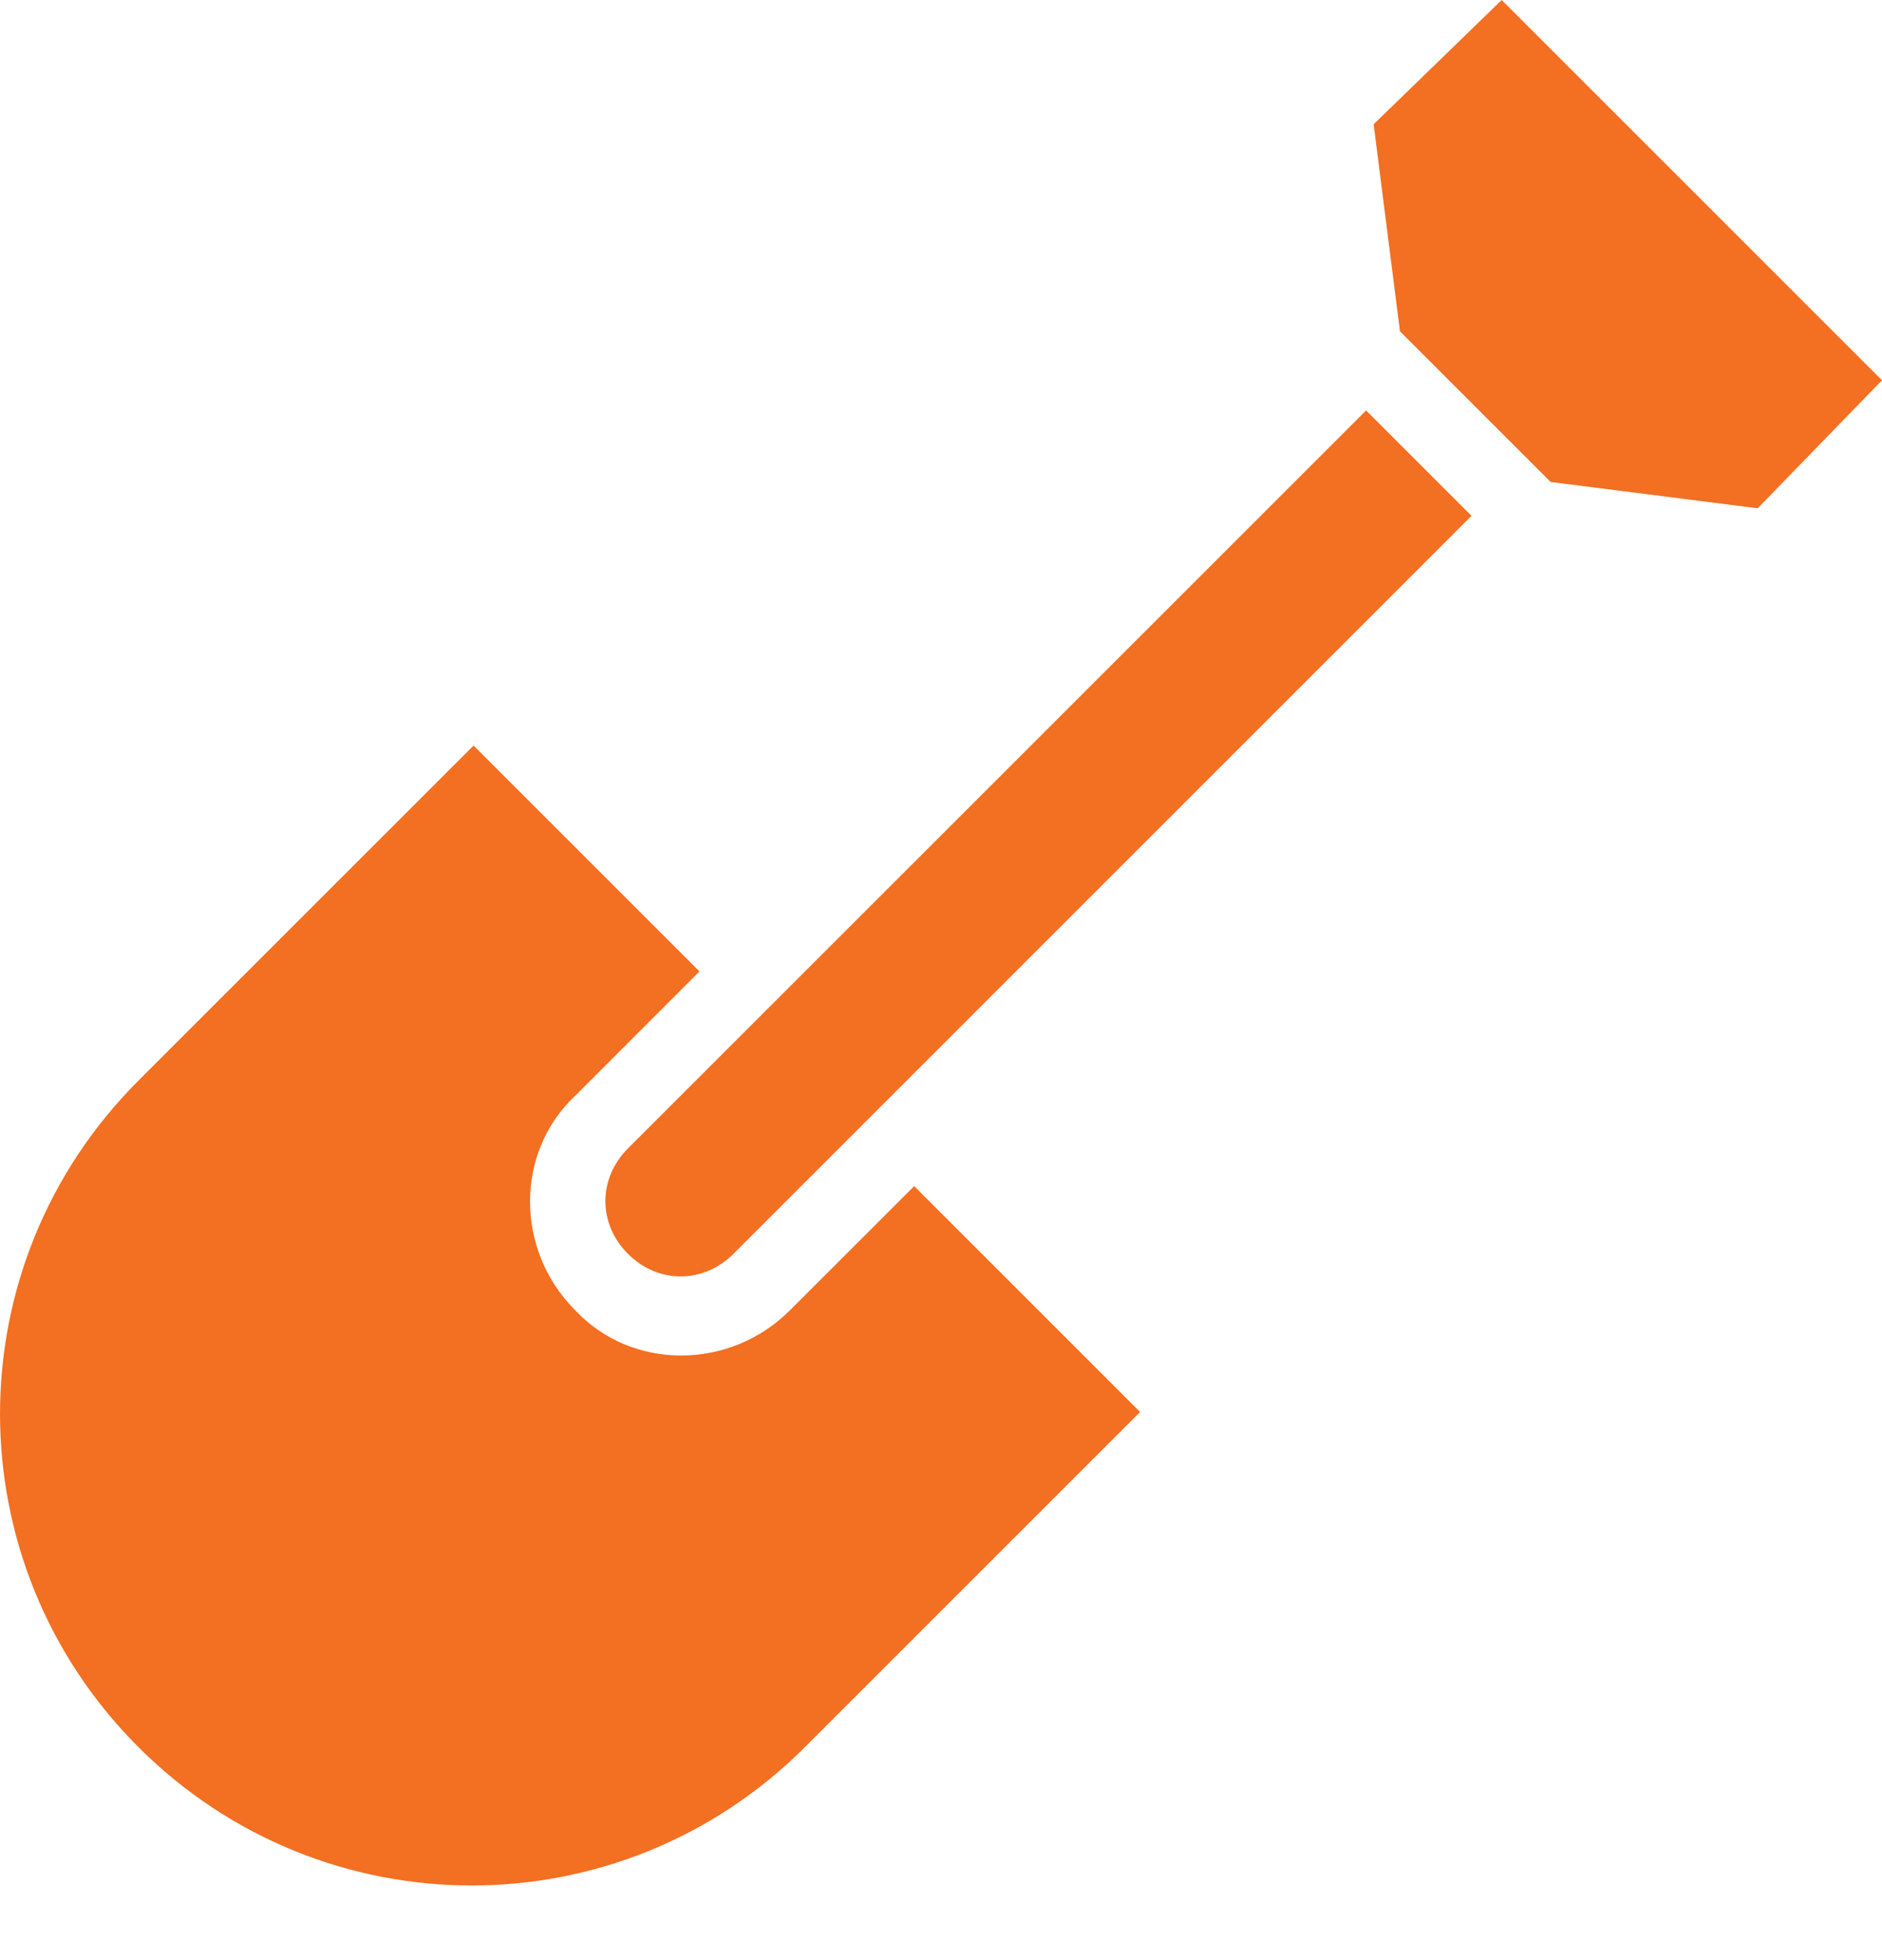
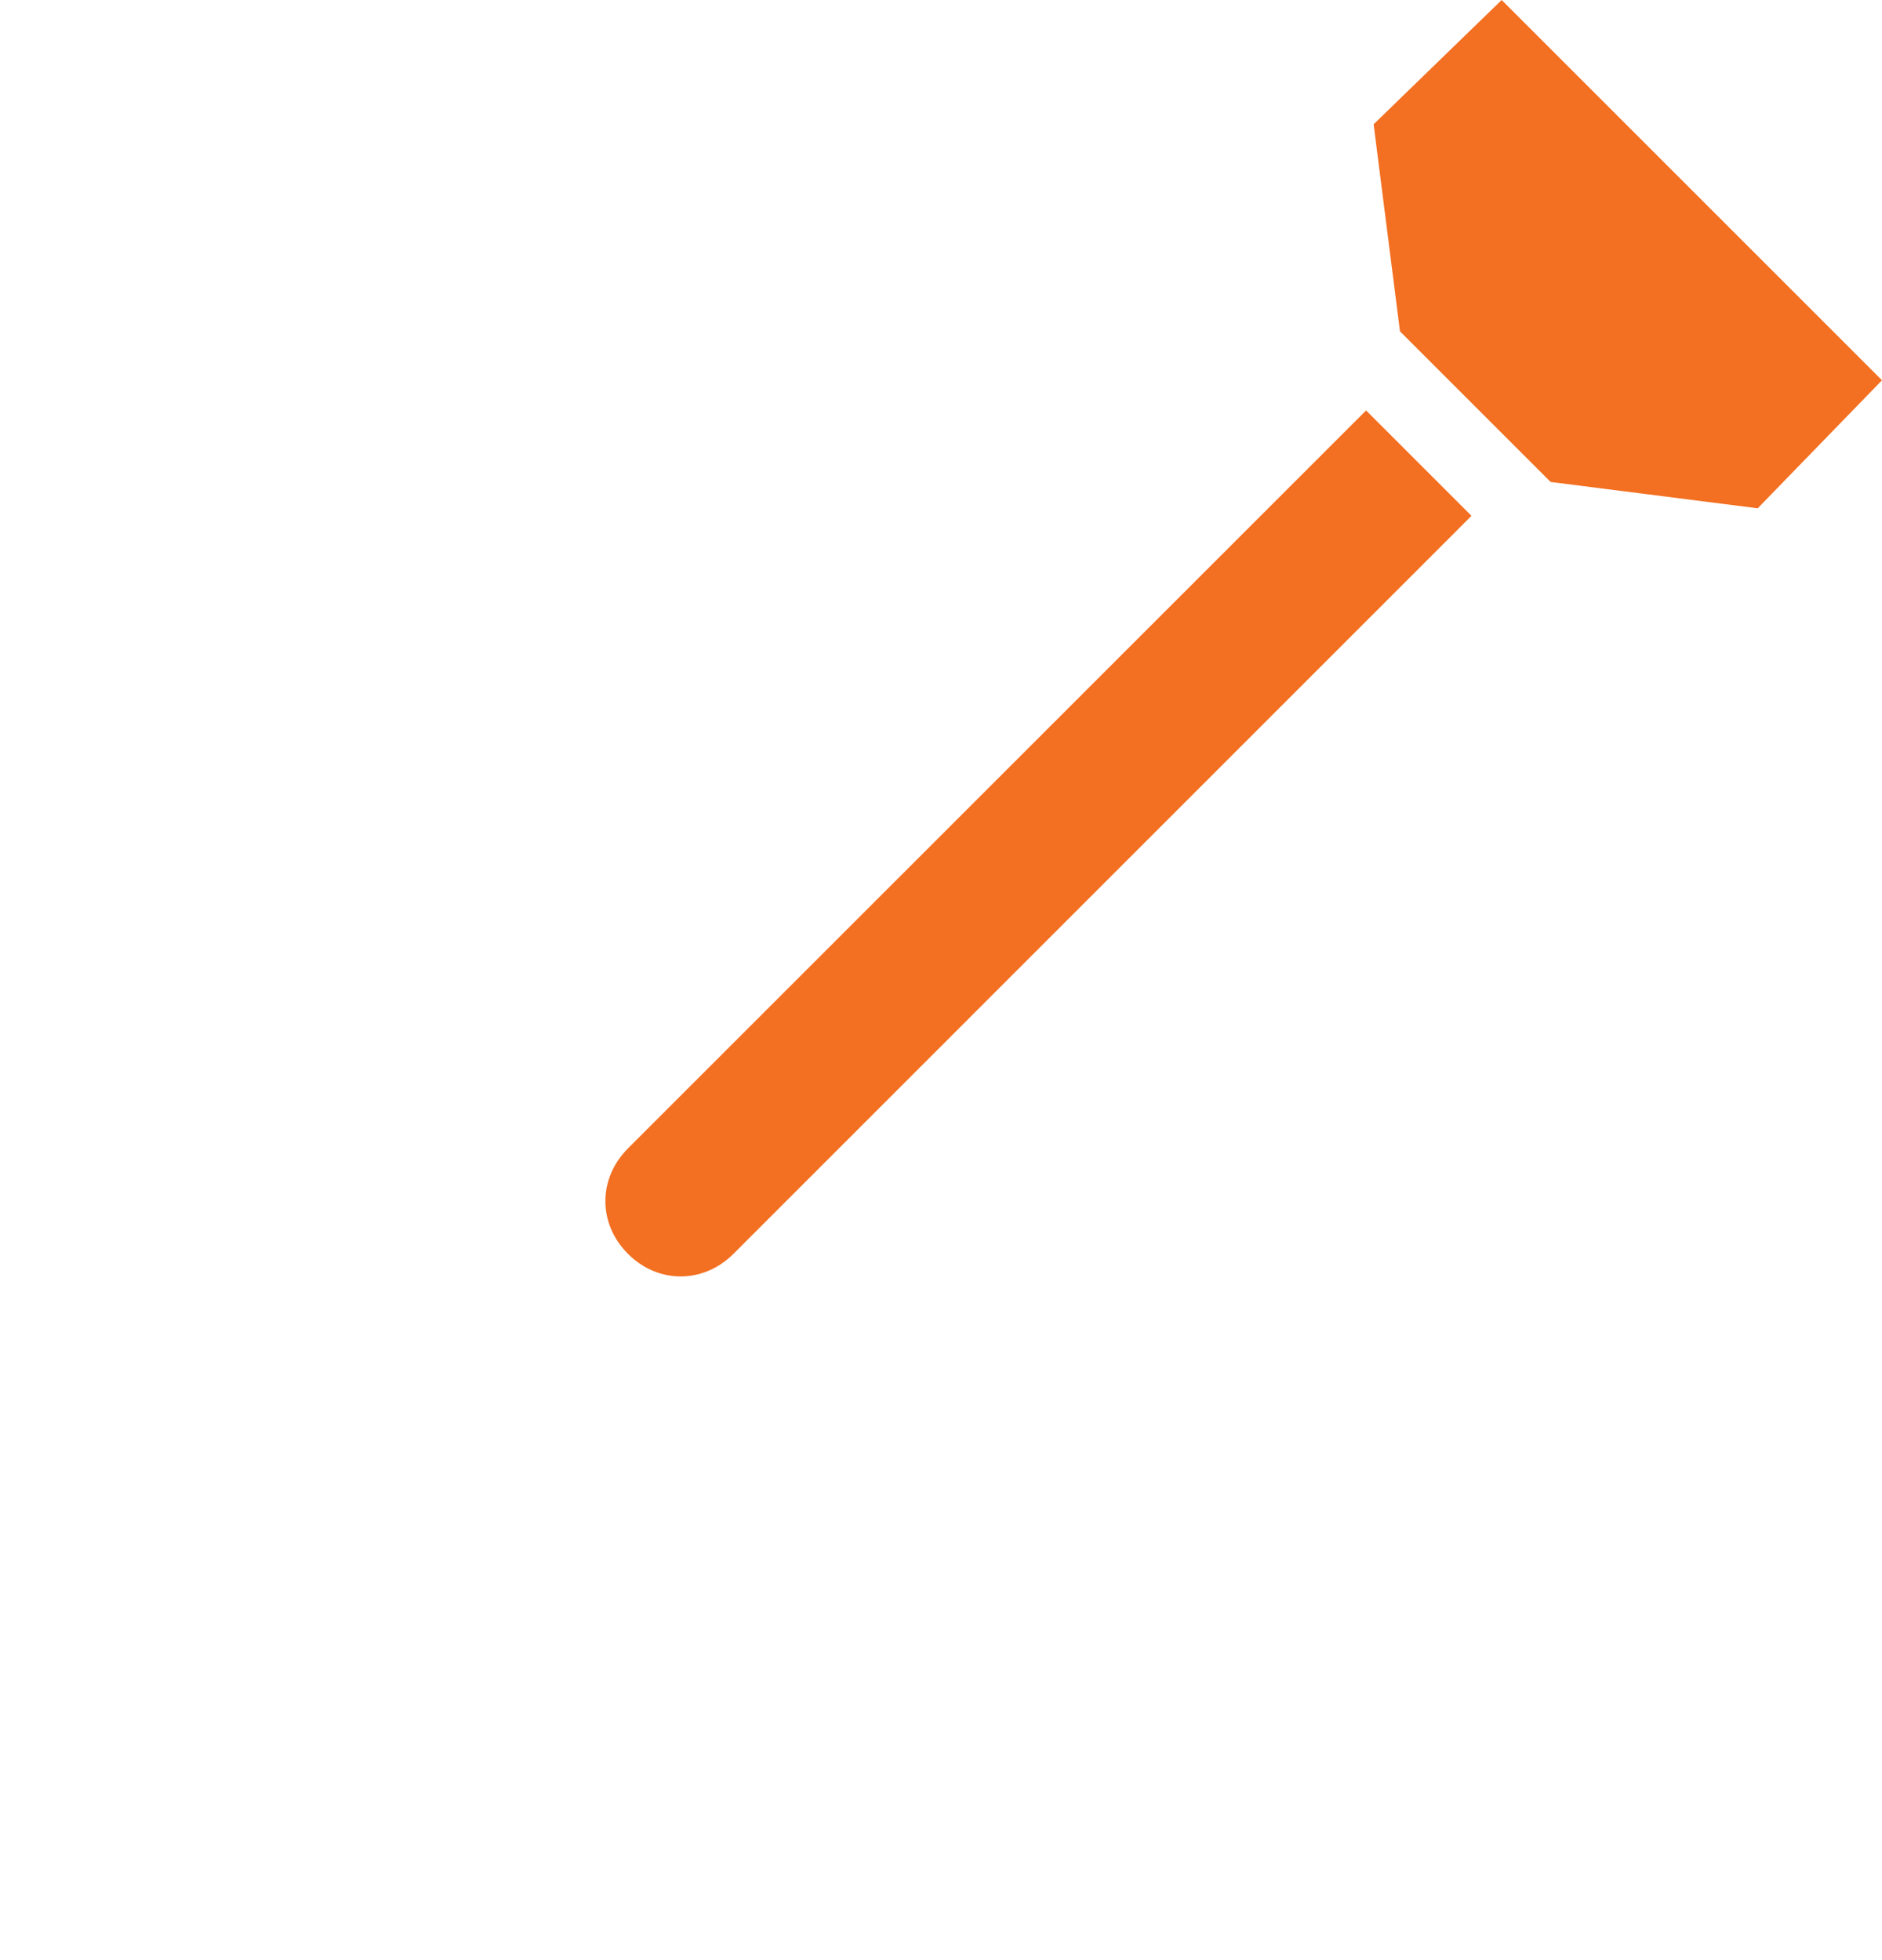
<svg xmlns="http://www.w3.org/2000/svg" width="24px" height="25px" viewBox="0 0 24 25" version="1.1">
  <title>noun-shovel-1203684</title>
  <g id="Topics" stroke="none" stroke-width="1" fill="none" fill-rule="evenodd">
    <g id="Projects-Topic-Copy" transform="translate(-161, -151)" fill="#F36F21" fill-rule="nonzero">
      <g id="noun-shovel-1203684" transform="translate(161, 151)">
        <polygon id="Path" points="19.15 0 17.517 1.585 17.853 4.226 19.774 6.147 22.415 6.483 24 4.85" />
-         <path d="M10.073,16.712 C9.305,17.481 8.056,17.481 7.336,16.712 C6.567,15.944 6.567,14.695 7.336,13.975 L8.92,12.39 L6.039,9.509 L1.765,13.783 C-0.588,16.136 -0.588,19.93 1.765,22.283 L1.765,22.283 C4.118,24.636 7.912,24.636 10.265,22.283 L14.539,18.009 L11.658,15.128 L10.073,16.712 Z" id="Path" />
        <path d="M8.008,14.647 C7.624,15.032 7.624,15.608 8.008,15.992 C8.392,16.376 8.968,16.376 9.353,15.992 L18.765,6.579 L17.421,5.235 L8.008,14.647 Z" id="Path" />
      </g>
    </g>
  </g>
</svg>